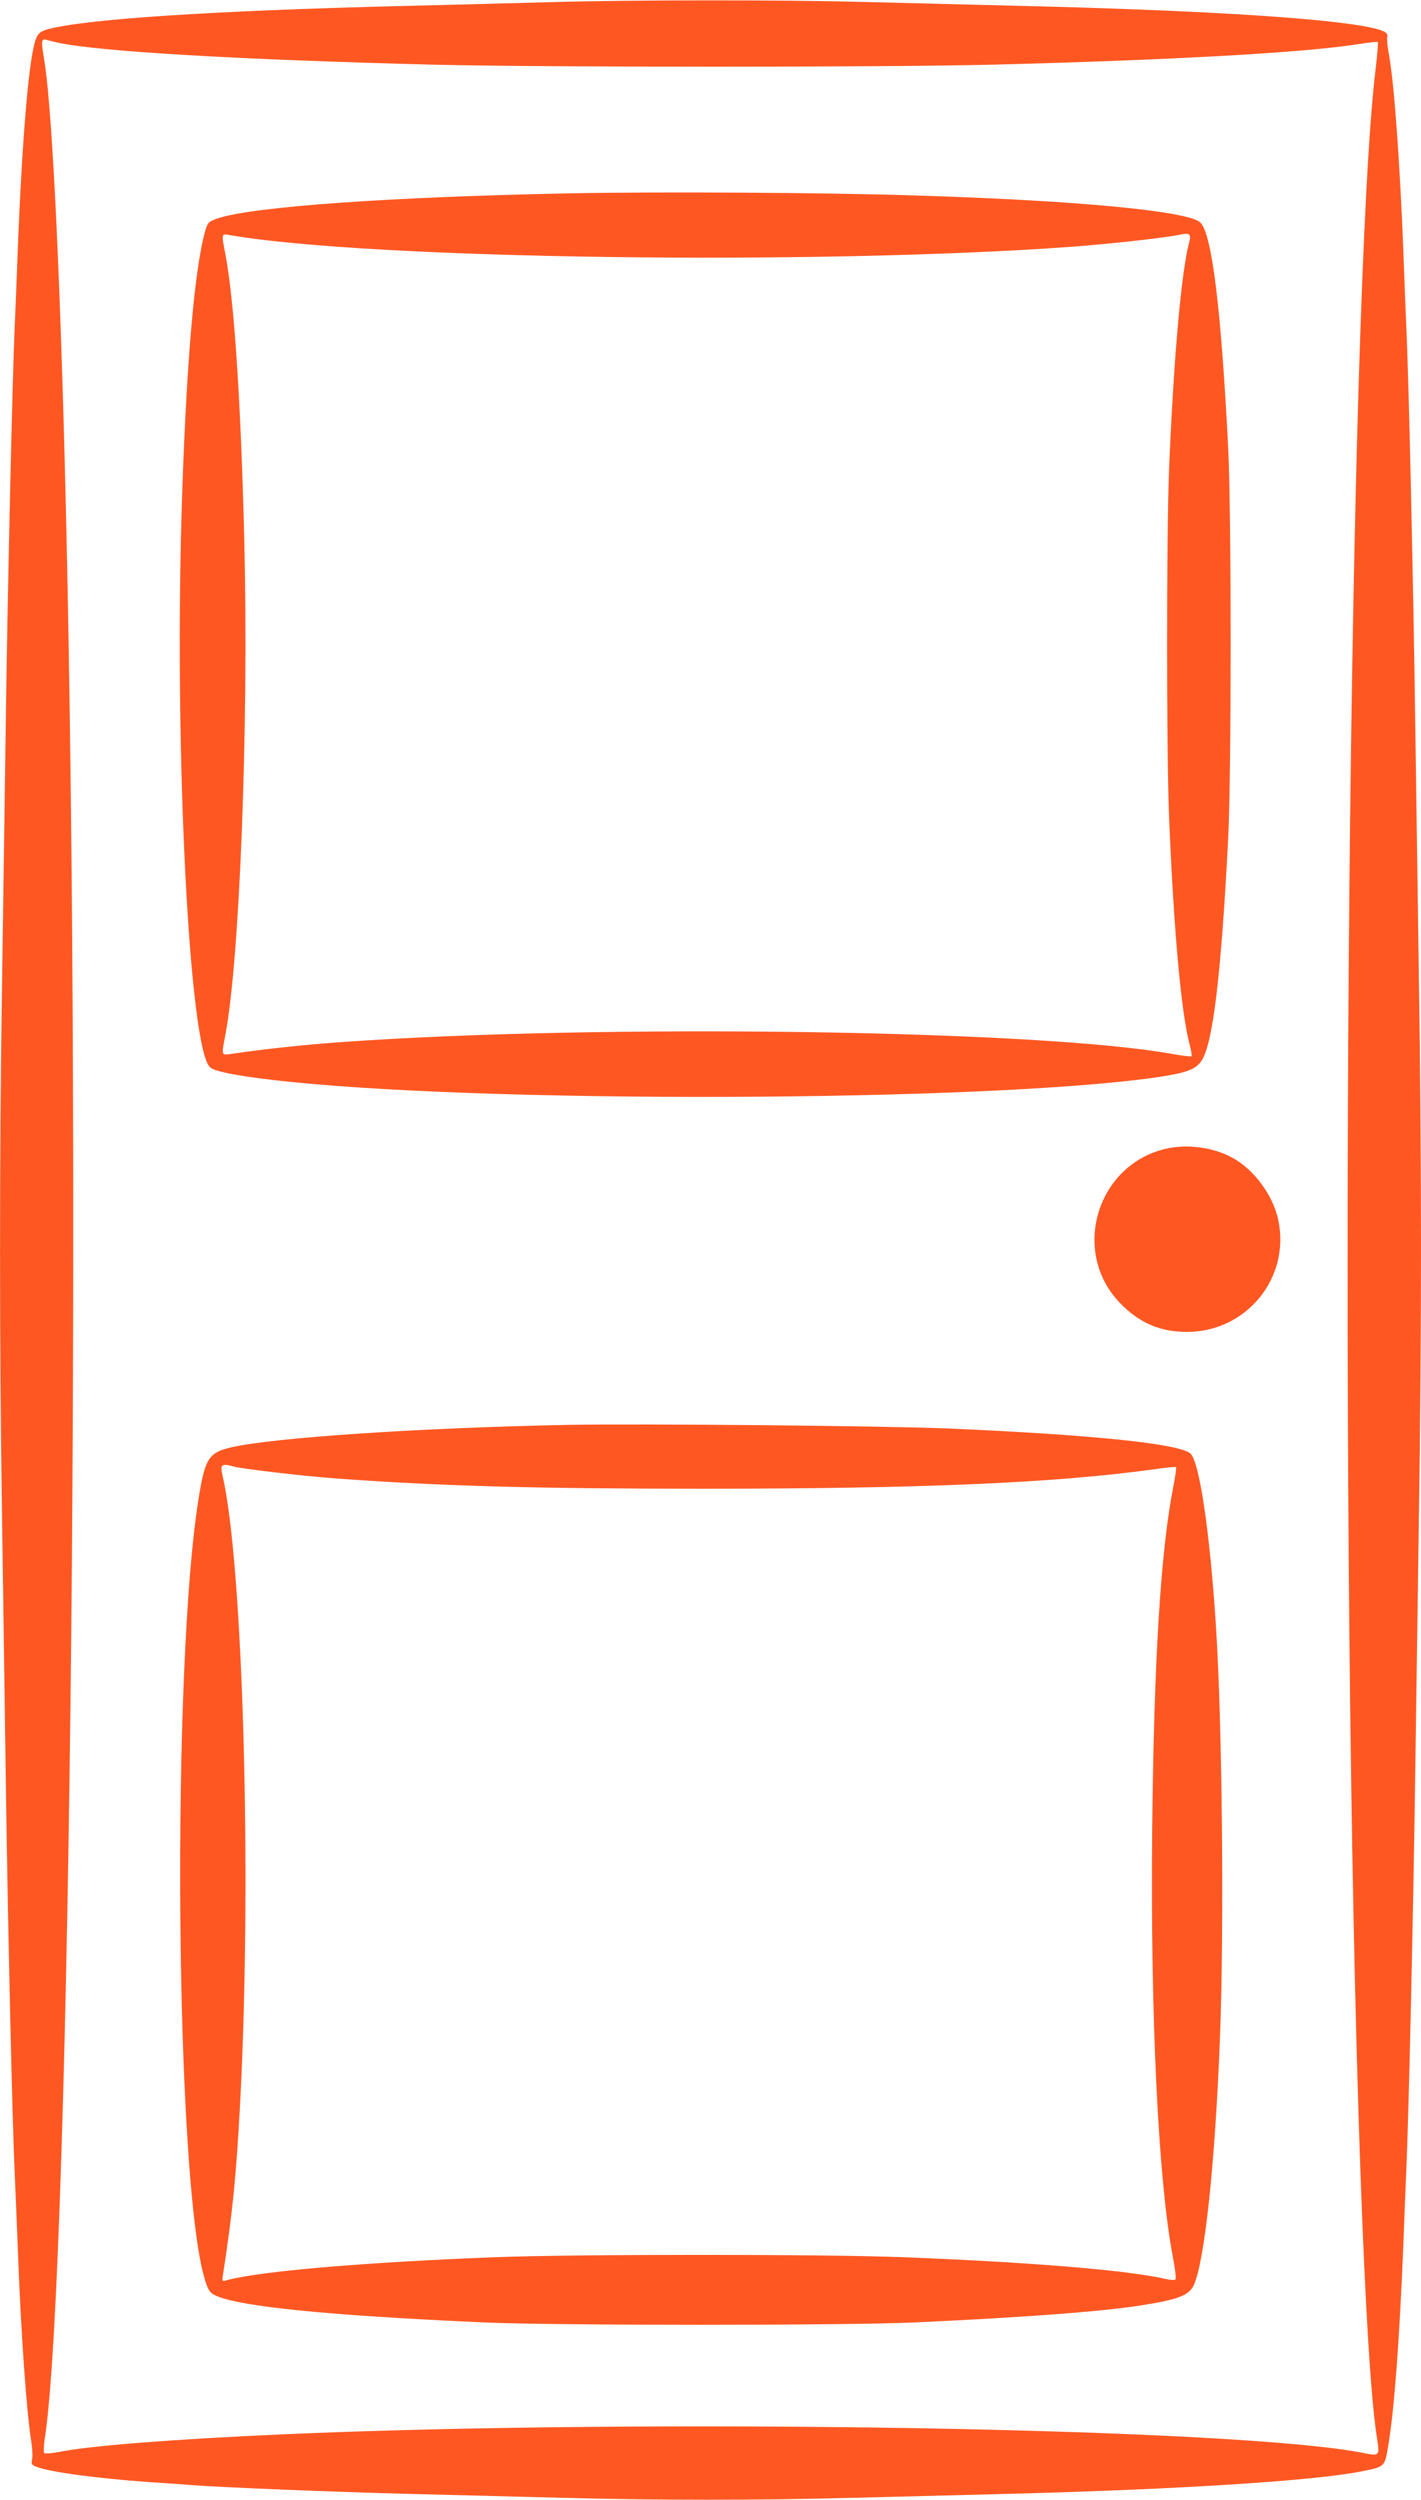
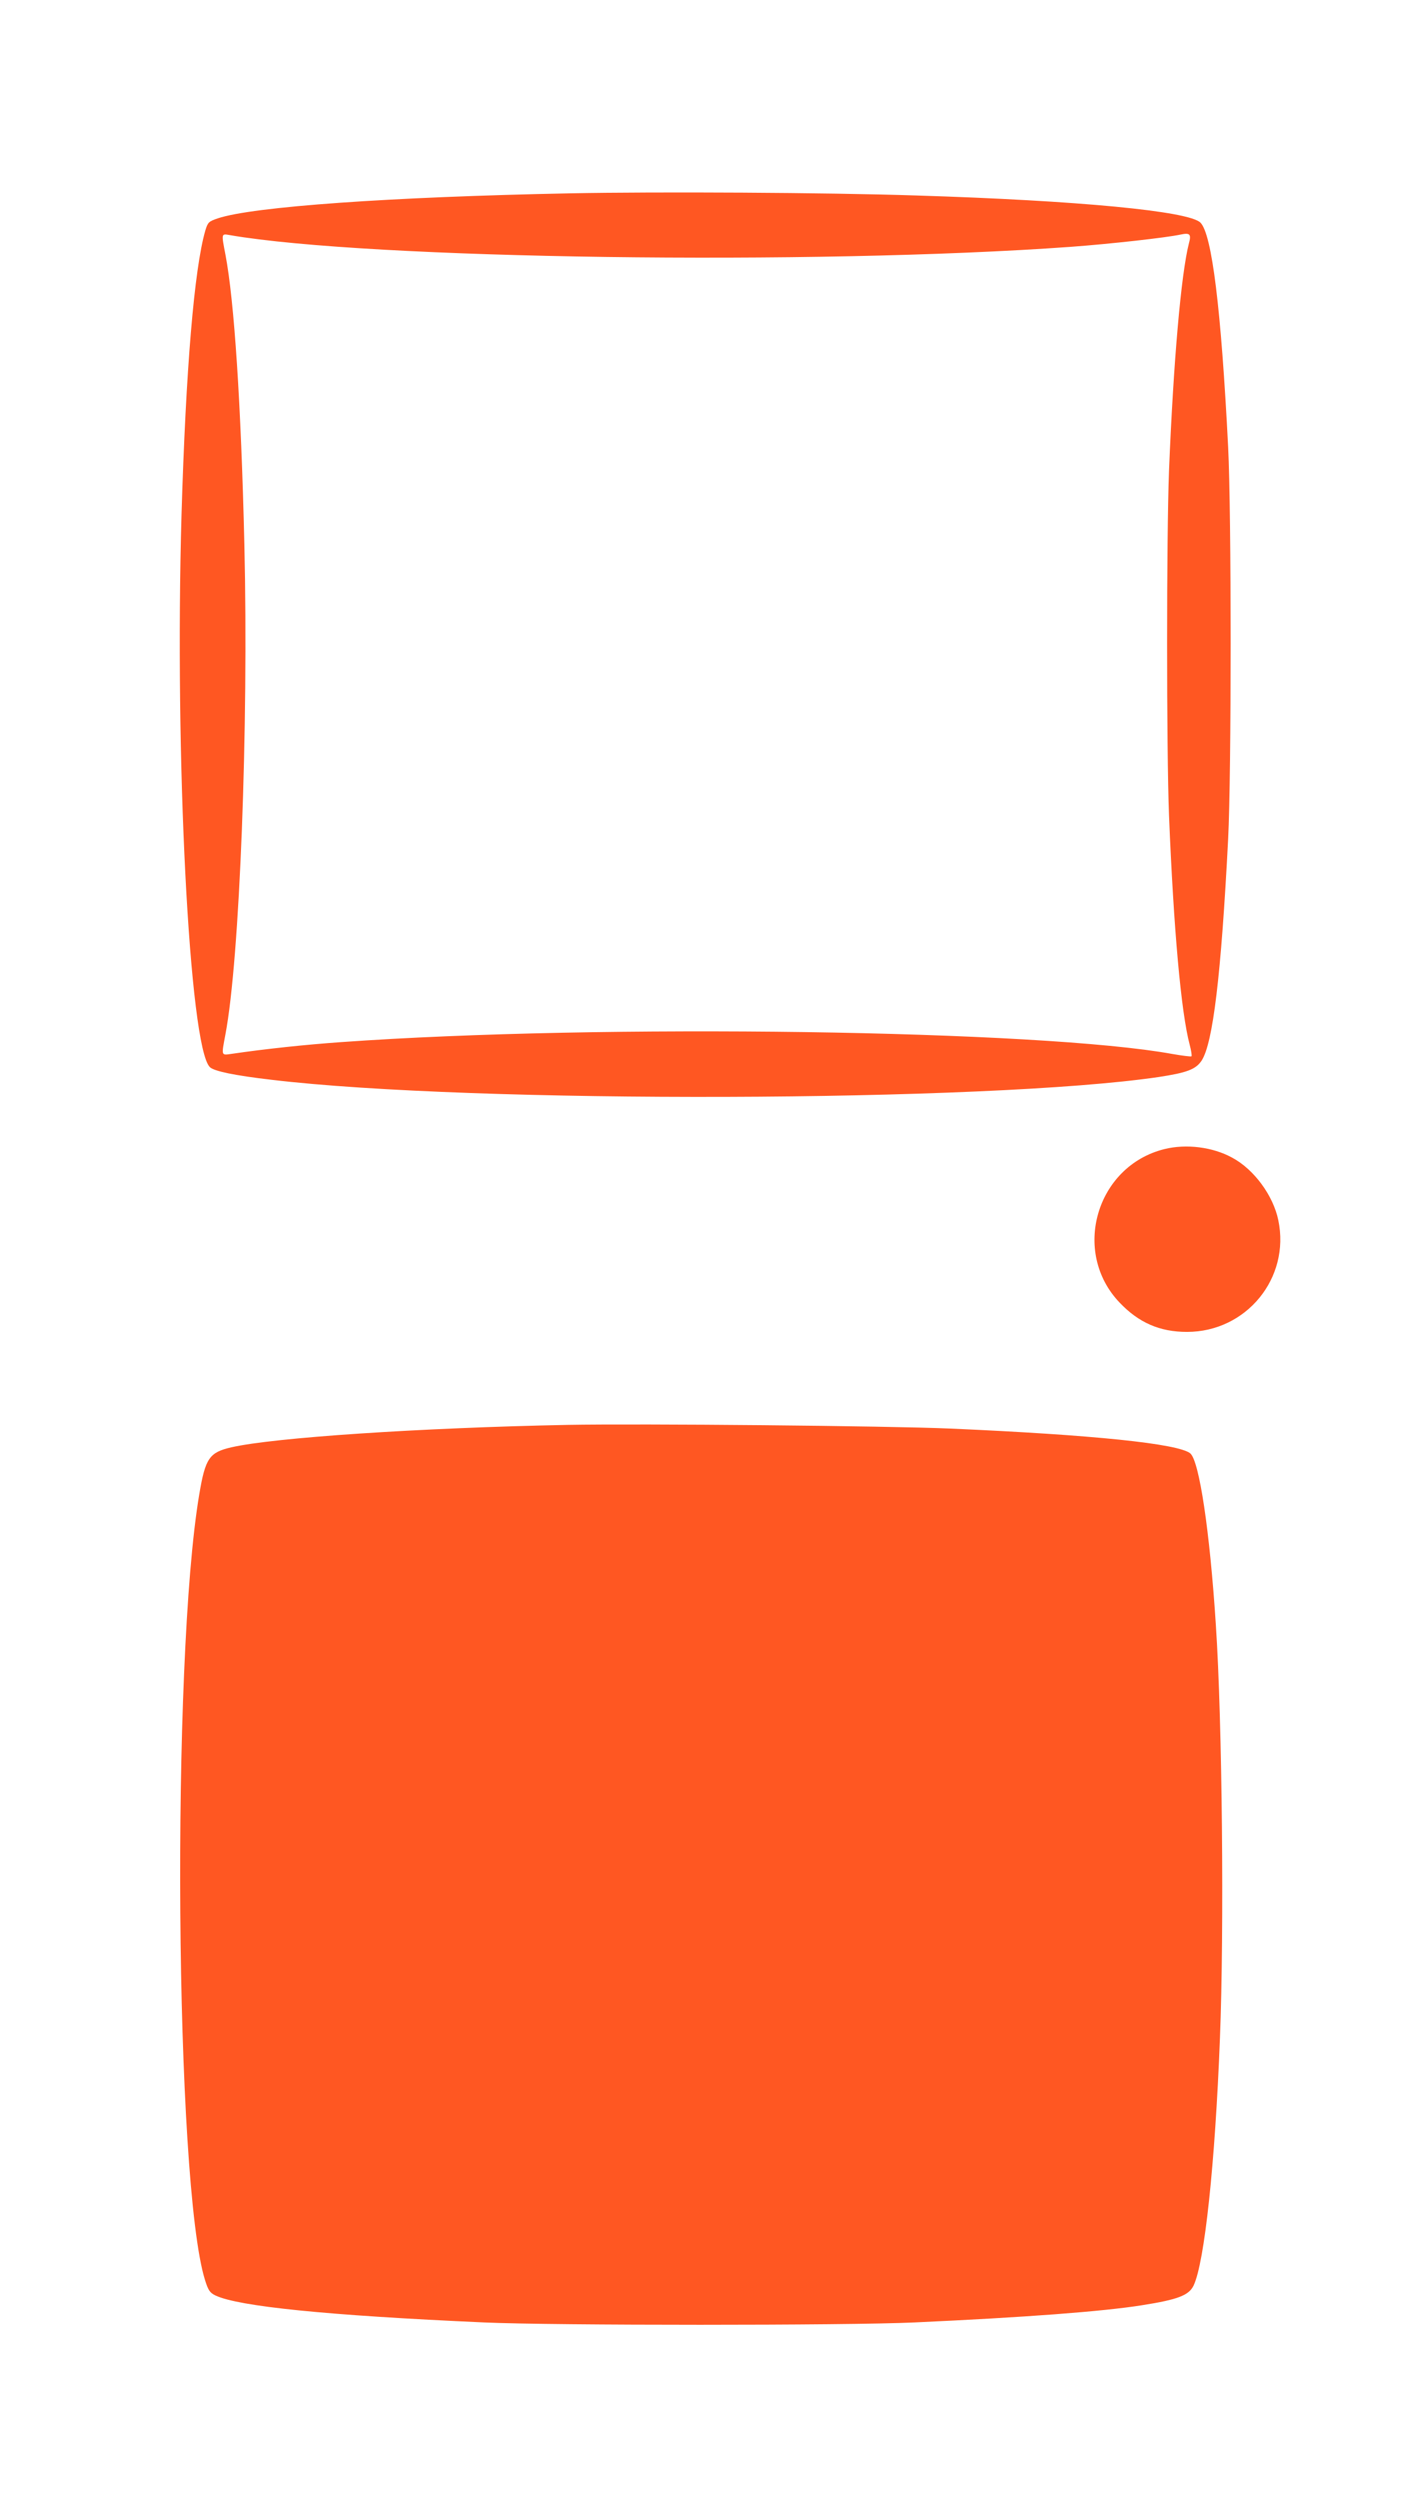
<svg xmlns="http://www.w3.org/2000/svg" version="1.0" width="728pt" height="1280pt" viewBox="0 0 728 1280" preserveAspectRatio="xMidYMid meet">
  <g transform="translate(0,1280) scale(0.1,-0.1)" fill="#ff5722" stroke="none">
-     <path d="M2820 12789 c-151 -4 -480 -13 -730 -19 -994 -24 -1668 -68 -1853 -122 -29 -9 -42 -20 -52 -45 -36 -85 -72 -508 -95 -1108 -5 -143 -12 -312 -15 -375 -11 -249 -35 -1283 -45 -1995 -6 -412 -15 -1042 -20 -1400 -13 -828 -13 -1832 0 -2660 5 -357 14 -987 20 -1400 10 -712 33 -1736 45 -1985 3 -63 10 -239 16 -390 16 -429 44 -837 70 -997 5 -35 7 -74 3 -88 -5 -21 -1 -27 22 -36 73 -28 309 -59 584 -79 85 -5 182 -12 215 -15 139 -11 720 -35 1115 -45 234 -6 587 -15 785 -20 458 -13 1019 -13 1485 0 201 5 554 14 785 20 887 23 1581 67 1823 116 119 24 116 21 135 137 31 185 57 541 77 1032 5 143 12 314 15 380 12 268 35 1285 45 1990 6 413 15 1043 20 1400 6 358 10 954 10 1325 0 371 -4 968 -10 1325 -5 358 -14 988 -20 1400 -10 711 -33 1735 -45 1985 -3 63 -10 237 -15 385 -18 463 -48 878 -75 1019 -7 38 -10 77 -8 86 7 25 -22 38 -120 56 -263 46 -891 83 -1762 104 -242 6 -602 15 -800 20 -404 11 -1190 11 -1605 -1z m-2520 -208 c208 -45 931 -87 1915 -112 552 -14 2323 -14 2875 0 933 24 1602 62 1876 106 49 8 90 12 93 10 2 -3 -3 -67 -12 -142 -136 -1137 -189 -6704 -97 -10128 28 -1036 65 -1751 104 -1996 15 -95 14 -96 -66 -80 -631 128 -3631 180 -5543 96 -553 -25 -971 -57 -1137 -89 -40 -8 -77 -11 -81 -7 -4 4 -3 37 2 72 135 856 194 6740 101 10184 -28 1049 -67 1788 -105 2009 -15 85 -13 100 13 92 10 -3 37 -10 62 -15z" />
    <path d="M2920 11810 c-917 -18 -1625 -68 -1804 -128 -47 -16 -51 -20 -64 -62 -57 -197 -100 -711 -122 -1455 -36 -1244 40 -2724 145 -2829 21 -21 127 -43 316 -65 1028 -123 3669 -115 4544 14 145 22 191 39 221 84 58 89 100 435 136 1136 17 329 17 1672 0 2005 -36 709 -83 1091 -142 1150 -59 59 -623 113 -1455 139 -464 15 -1318 20 -1775 11z m3171 -256 c-40 -157 -79 -601 -102 -1164 -13 -342 -13 -1429 0 -1765 24 -588 62 -1009 106 -1175 8 -30 12 -56 9 -59 -2 -2 -46 3 -97 12 -672 123 -2934 156 -4257 61 -186 -13 -391 -35 -562 -60 -56 -8 -54 -13 -33 100 73 383 119 1571 97 2508 -17 720 -52 1249 -97 1484 -21 110 -22 108 23 100 713 -123 2991 -155 4307 -60 204 15 490 47 564 63 47 10 55 2 42 -45z" />
    <path d="M5965 6916 c-349 -87 -477 -527 -229 -786 98 -103 206 -150 345 -150 304 0 530 275 468 572 -26 126 -124 260 -236 320 -100 55 -236 72 -348 44z" />
-     <path d="M2910 5504 c-759 -15 -1508 -65 -1725 -115 -113 -26 -133 -56 -164 -240 -144 -849 -125 -3524 29 -4023 17 -54 25 -66 54 -80 119 -56 569 -102 1376 -138 361 -16 1855 -16 2205 0 566 26 964 56 1165 88 185 29 241 51 265 101 56 118 110 620 135 1267 22 553 12 1620 -21 2116 -31 481 -85 839 -131 878 -61 50 -500 95 -1228 127 -323 14 -1590 26 -1960 19z m-1710 -214 c48 -12 344 -47 515 -60 534 -39 1021 -53 1880 -53 1125 0 1804 29 2313 99 62 9 115 14 117 12 3 -2 -4 -50 -15 -106 -64 -328 -98 -886 -107 -1737 -10 -969 31 -1818 107 -2209 11 -55 16 -104 12 -108 -4 -4 -25 -3 -47 2 -192 45 -686 86 -1345 112 -407 16 -1681 16 -2095 0 -671 -26 -1208 -72 -1374 -118 -23 -7 -24 -6 -18 32 50 327 67 503 87 869 61 1151 16 2767 -90 3219 -13 59 -6 64 60 46z" />
+     <path d="M2910 5504 c-759 -15 -1508 -65 -1725 -115 -113 -26 -133 -56 -164 -240 -144 -849 -125 -3524 29 -4023 17 -54 25 -66 54 -80 119 -56 569 -102 1376 -138 361 -16 1855 -16 2205 0 566 26 964 56 1165 88 185 29 241 51 265 101 56 118 110 620 135 1267 22 553 12 1620 -21 2116 -31 481 -85 839 -131 878 -61 50 -500 95 -1228 127 -323 14 -1590 26 -1960 19z m-1710 -214 z" />
  </g>
</svg>